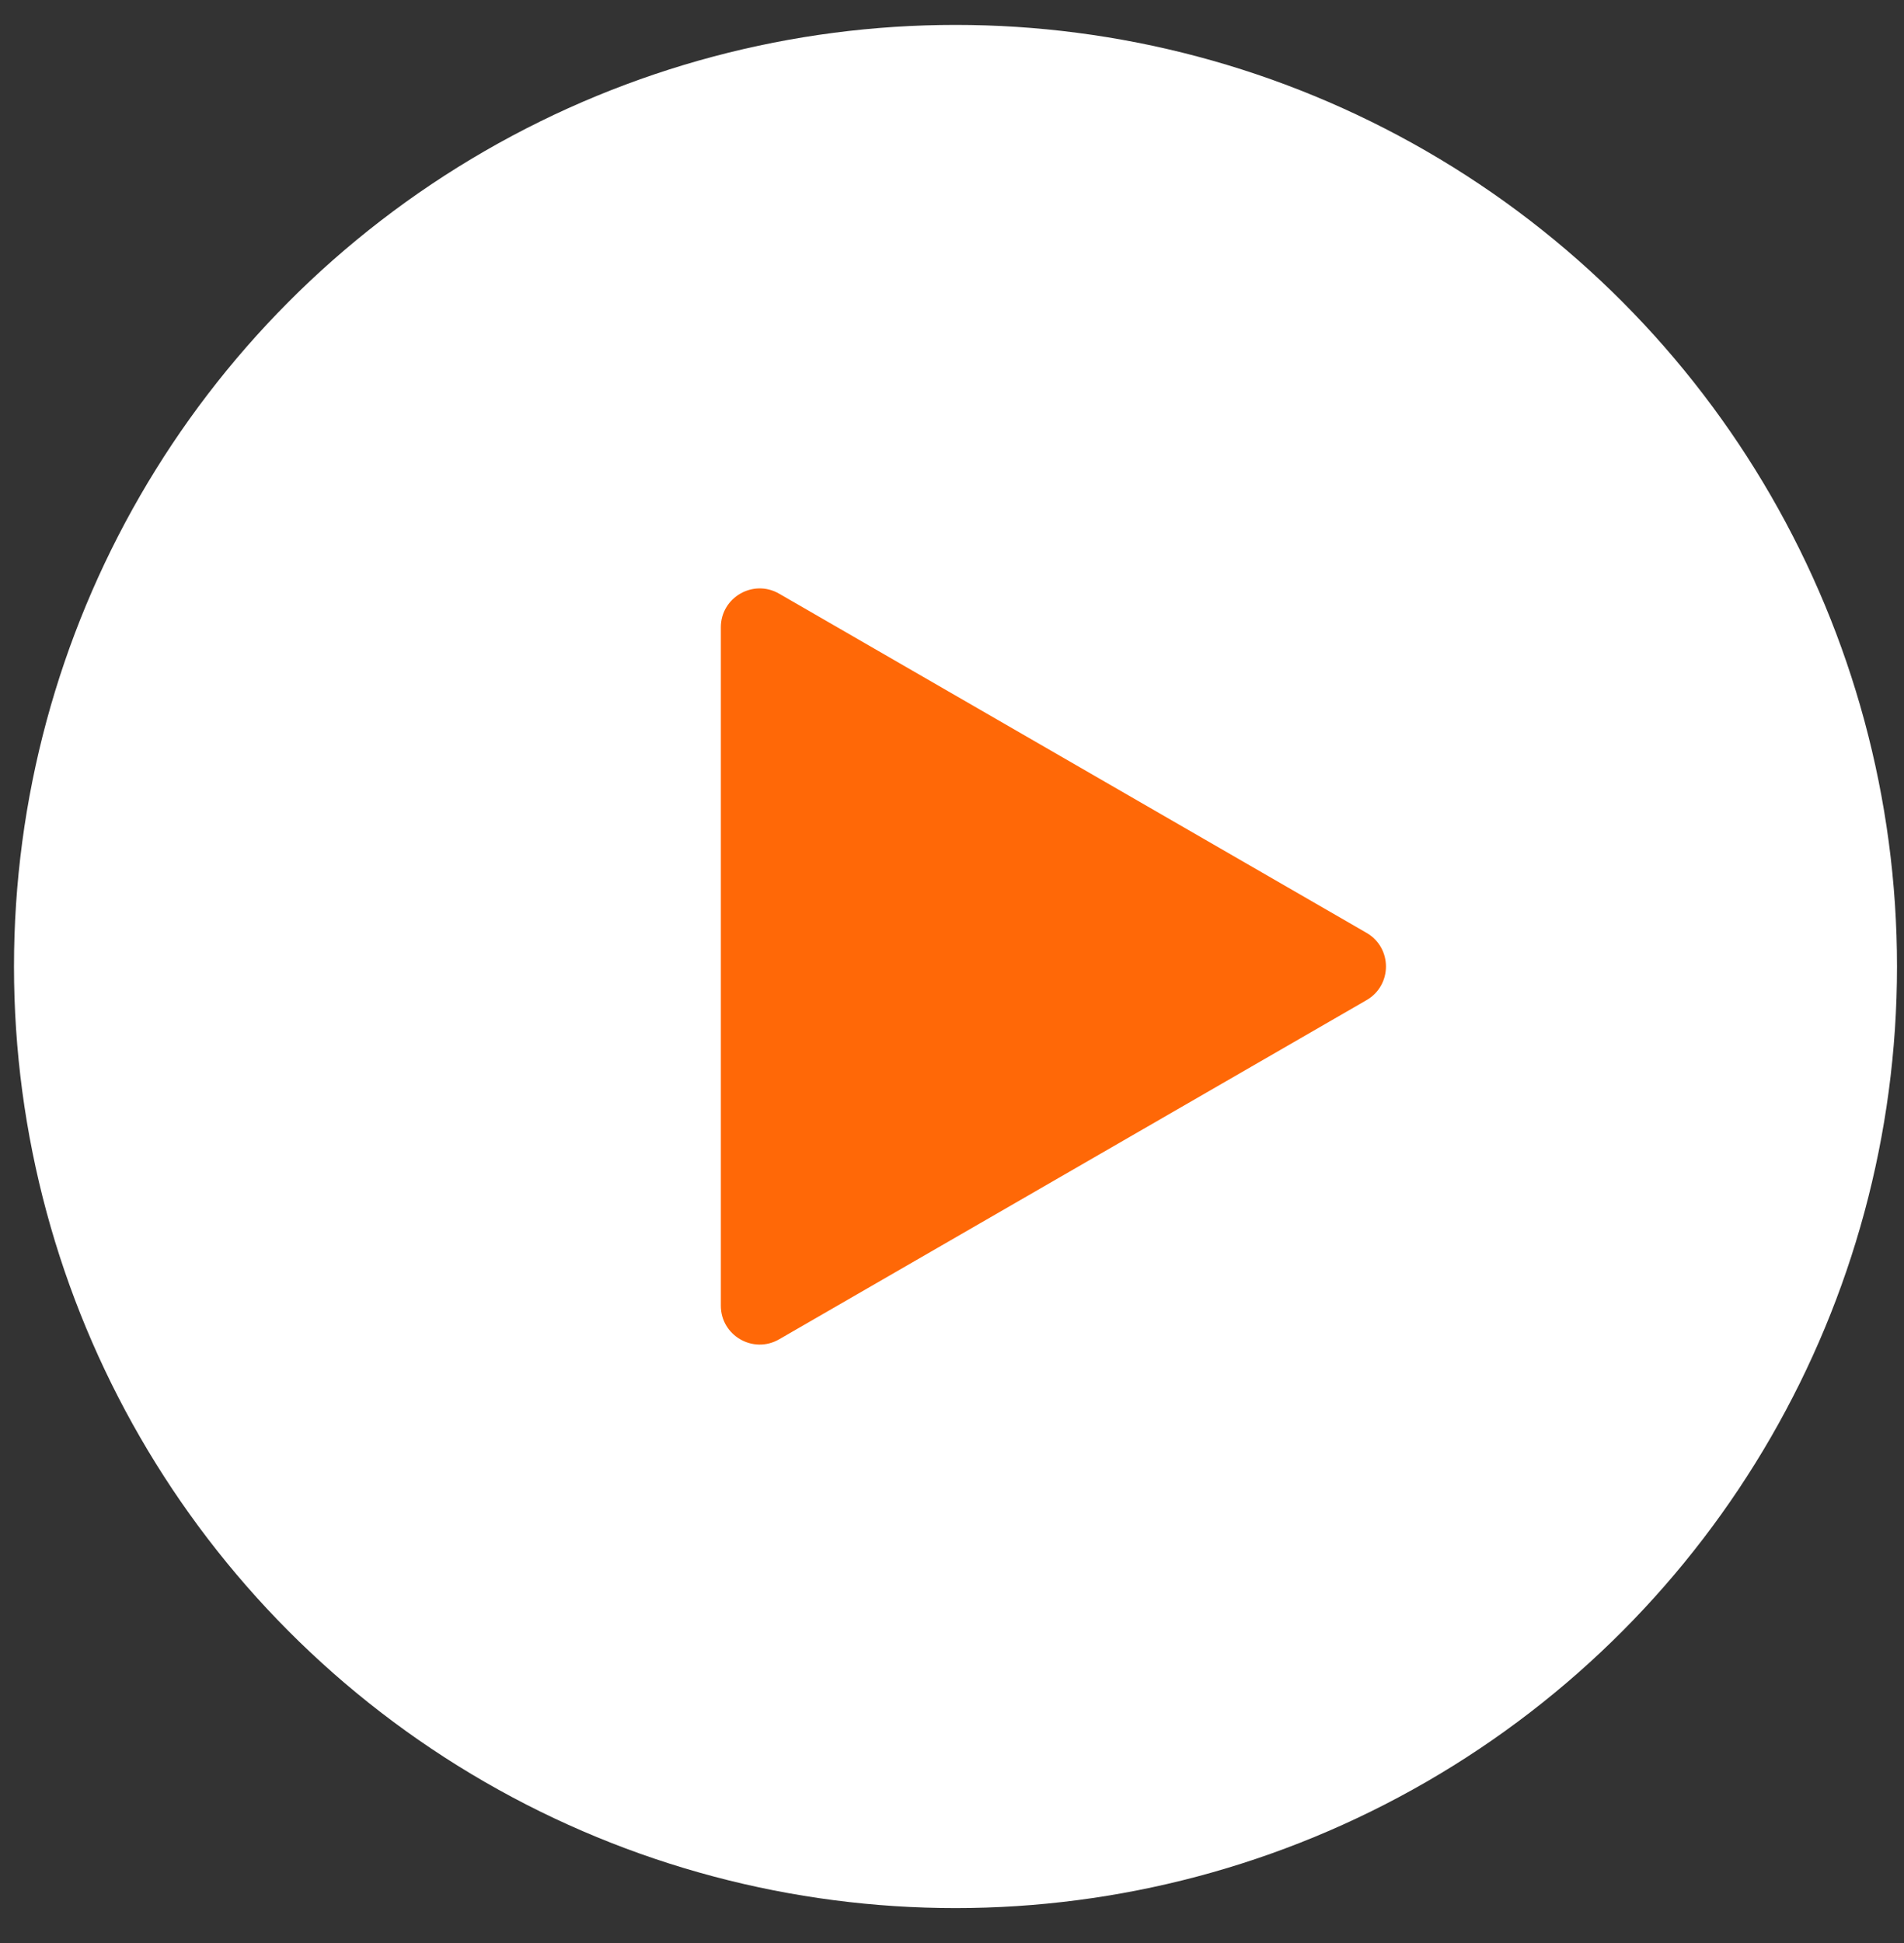
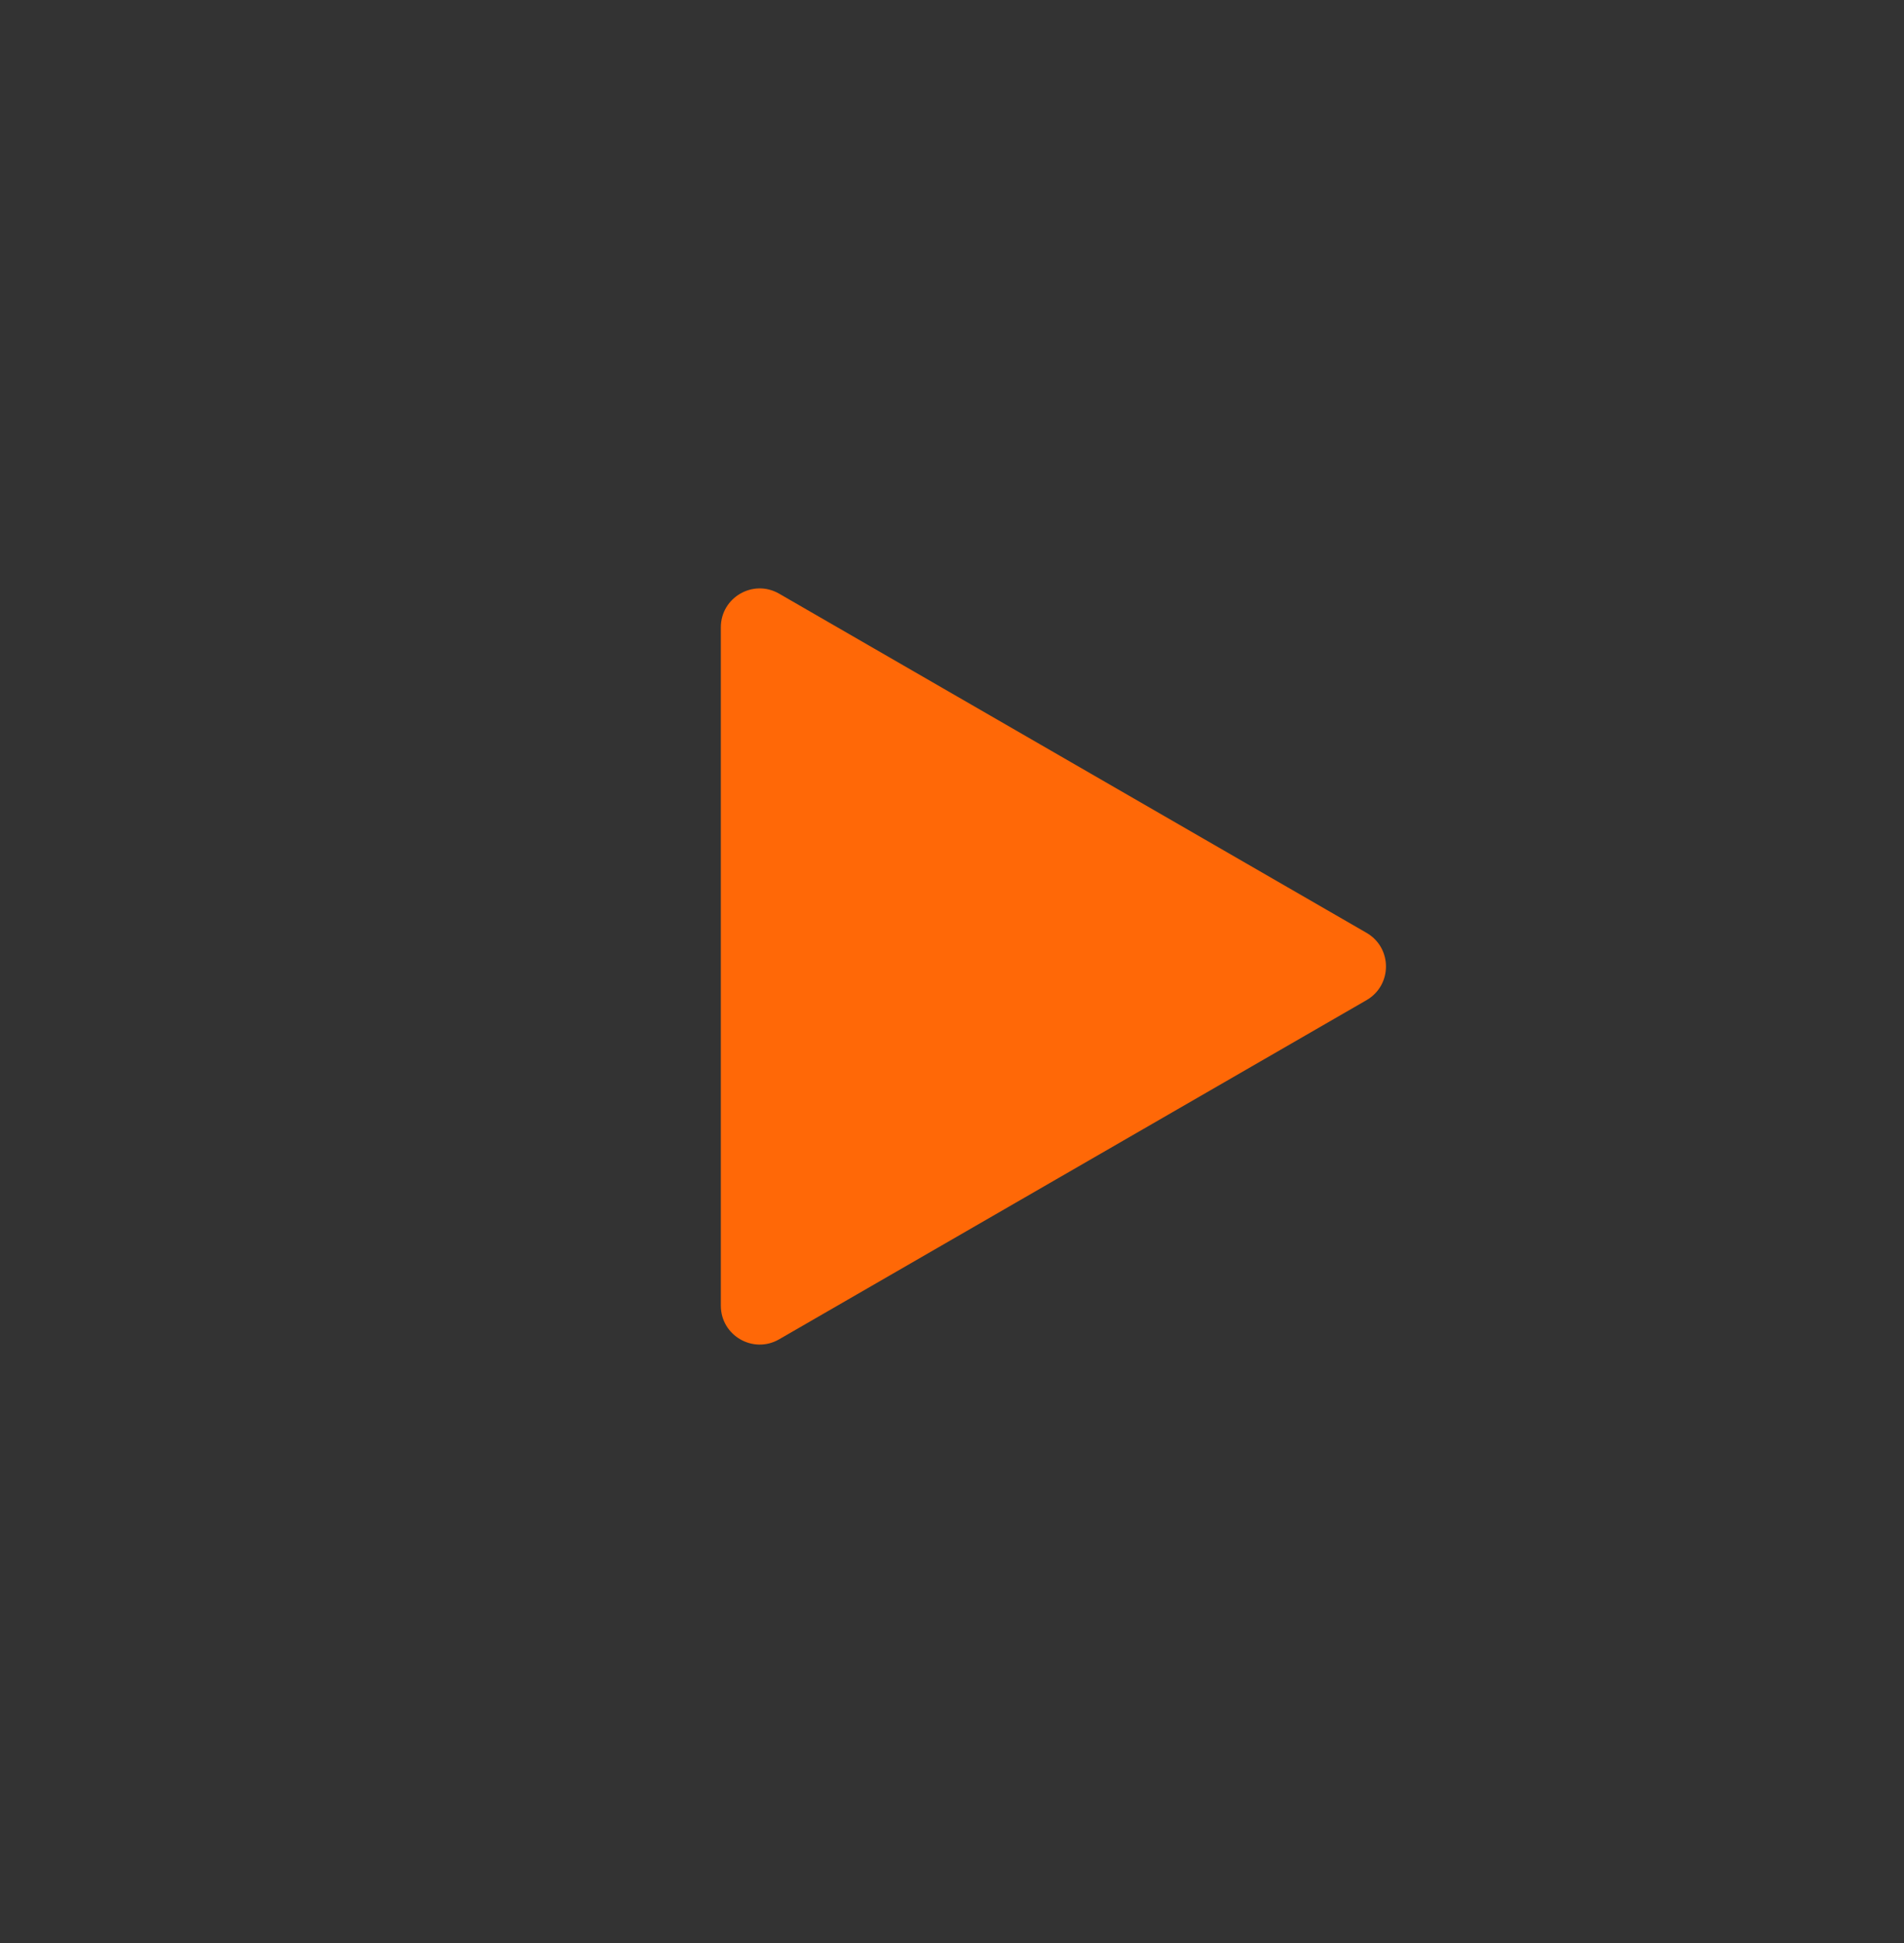
<svg xmlns="http://www.w3.org/2000/svg" width="49" height="50" viewBox="0 0 49 50" fill="none">
  <rect x="0" y="0" width="49" height="50" fill="#333333" stroke="none" />
-   <circle cx="24.59" cy="24.871" r="24.23" fill="white" />
  <path d="M35.168 24.005C35.835 24.39 35.835 25.352 35.168 25.737L20.051 34.465C19.384 34.85 18.551 34.369 18.551 33.599L18.551 16.143C18.551 15.373 19.384 14.892 20.051 15.277L35.168 24.005Z" fill="#FF6807" />
</svg>